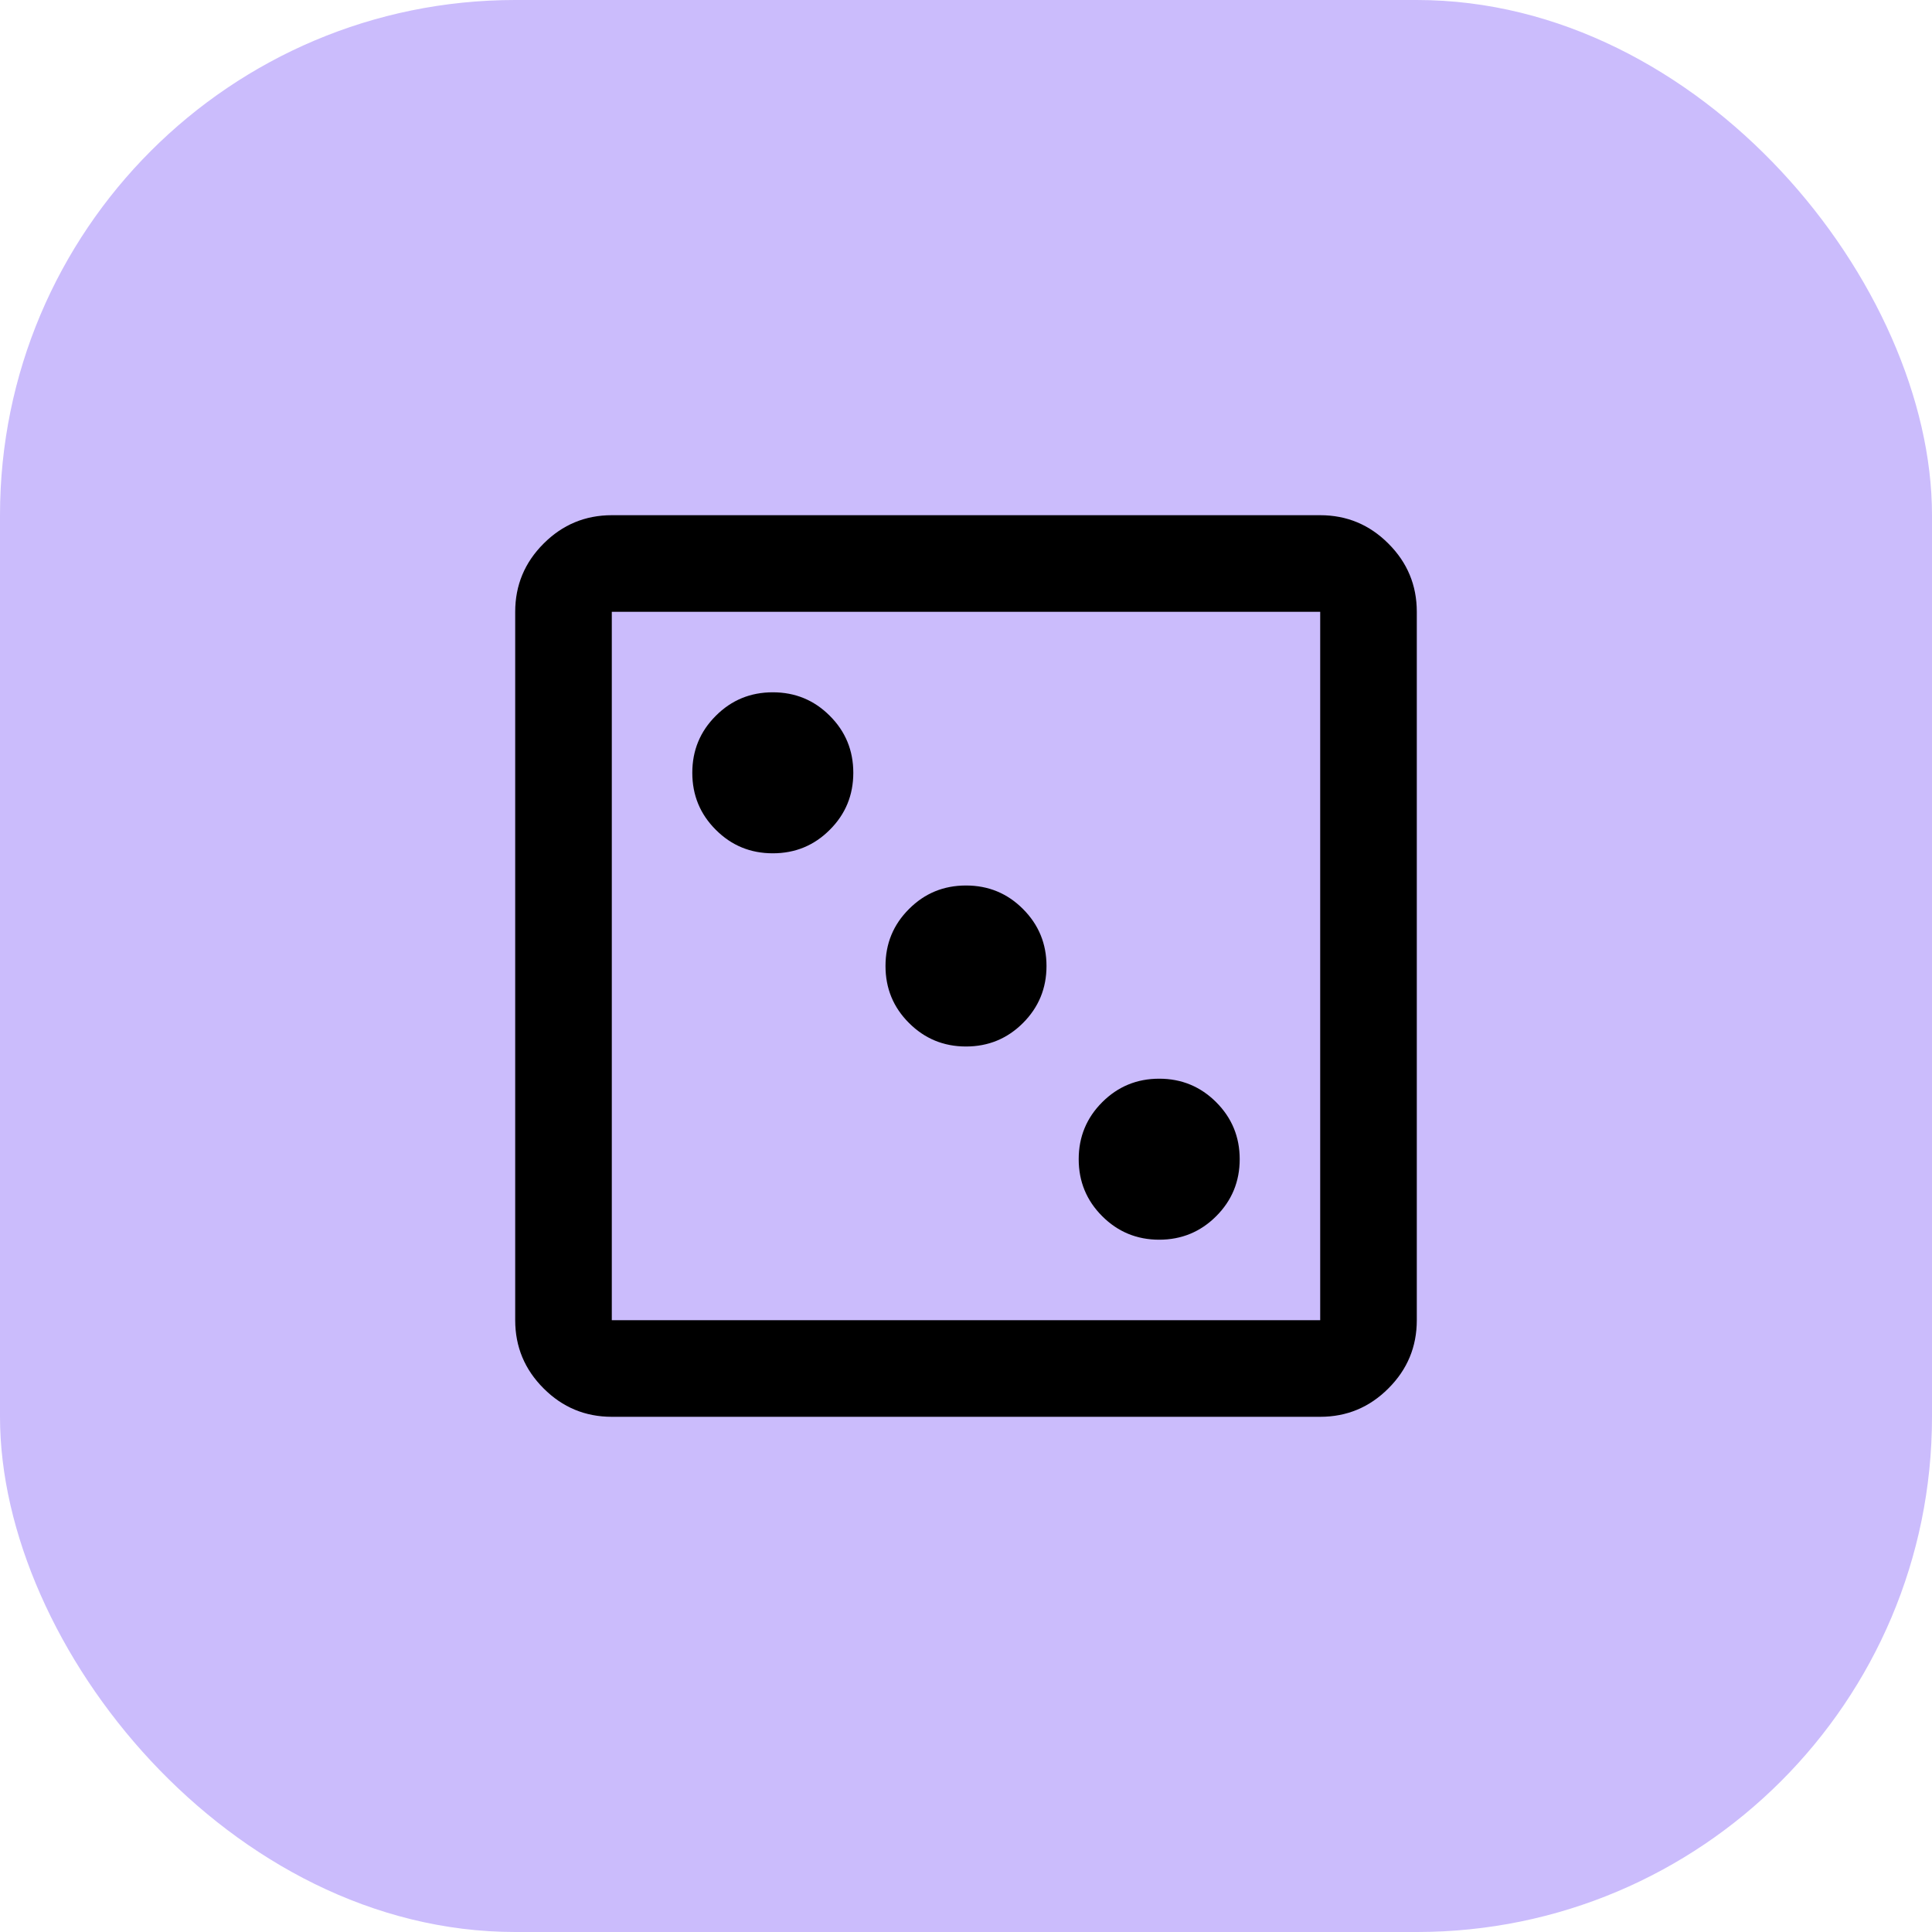
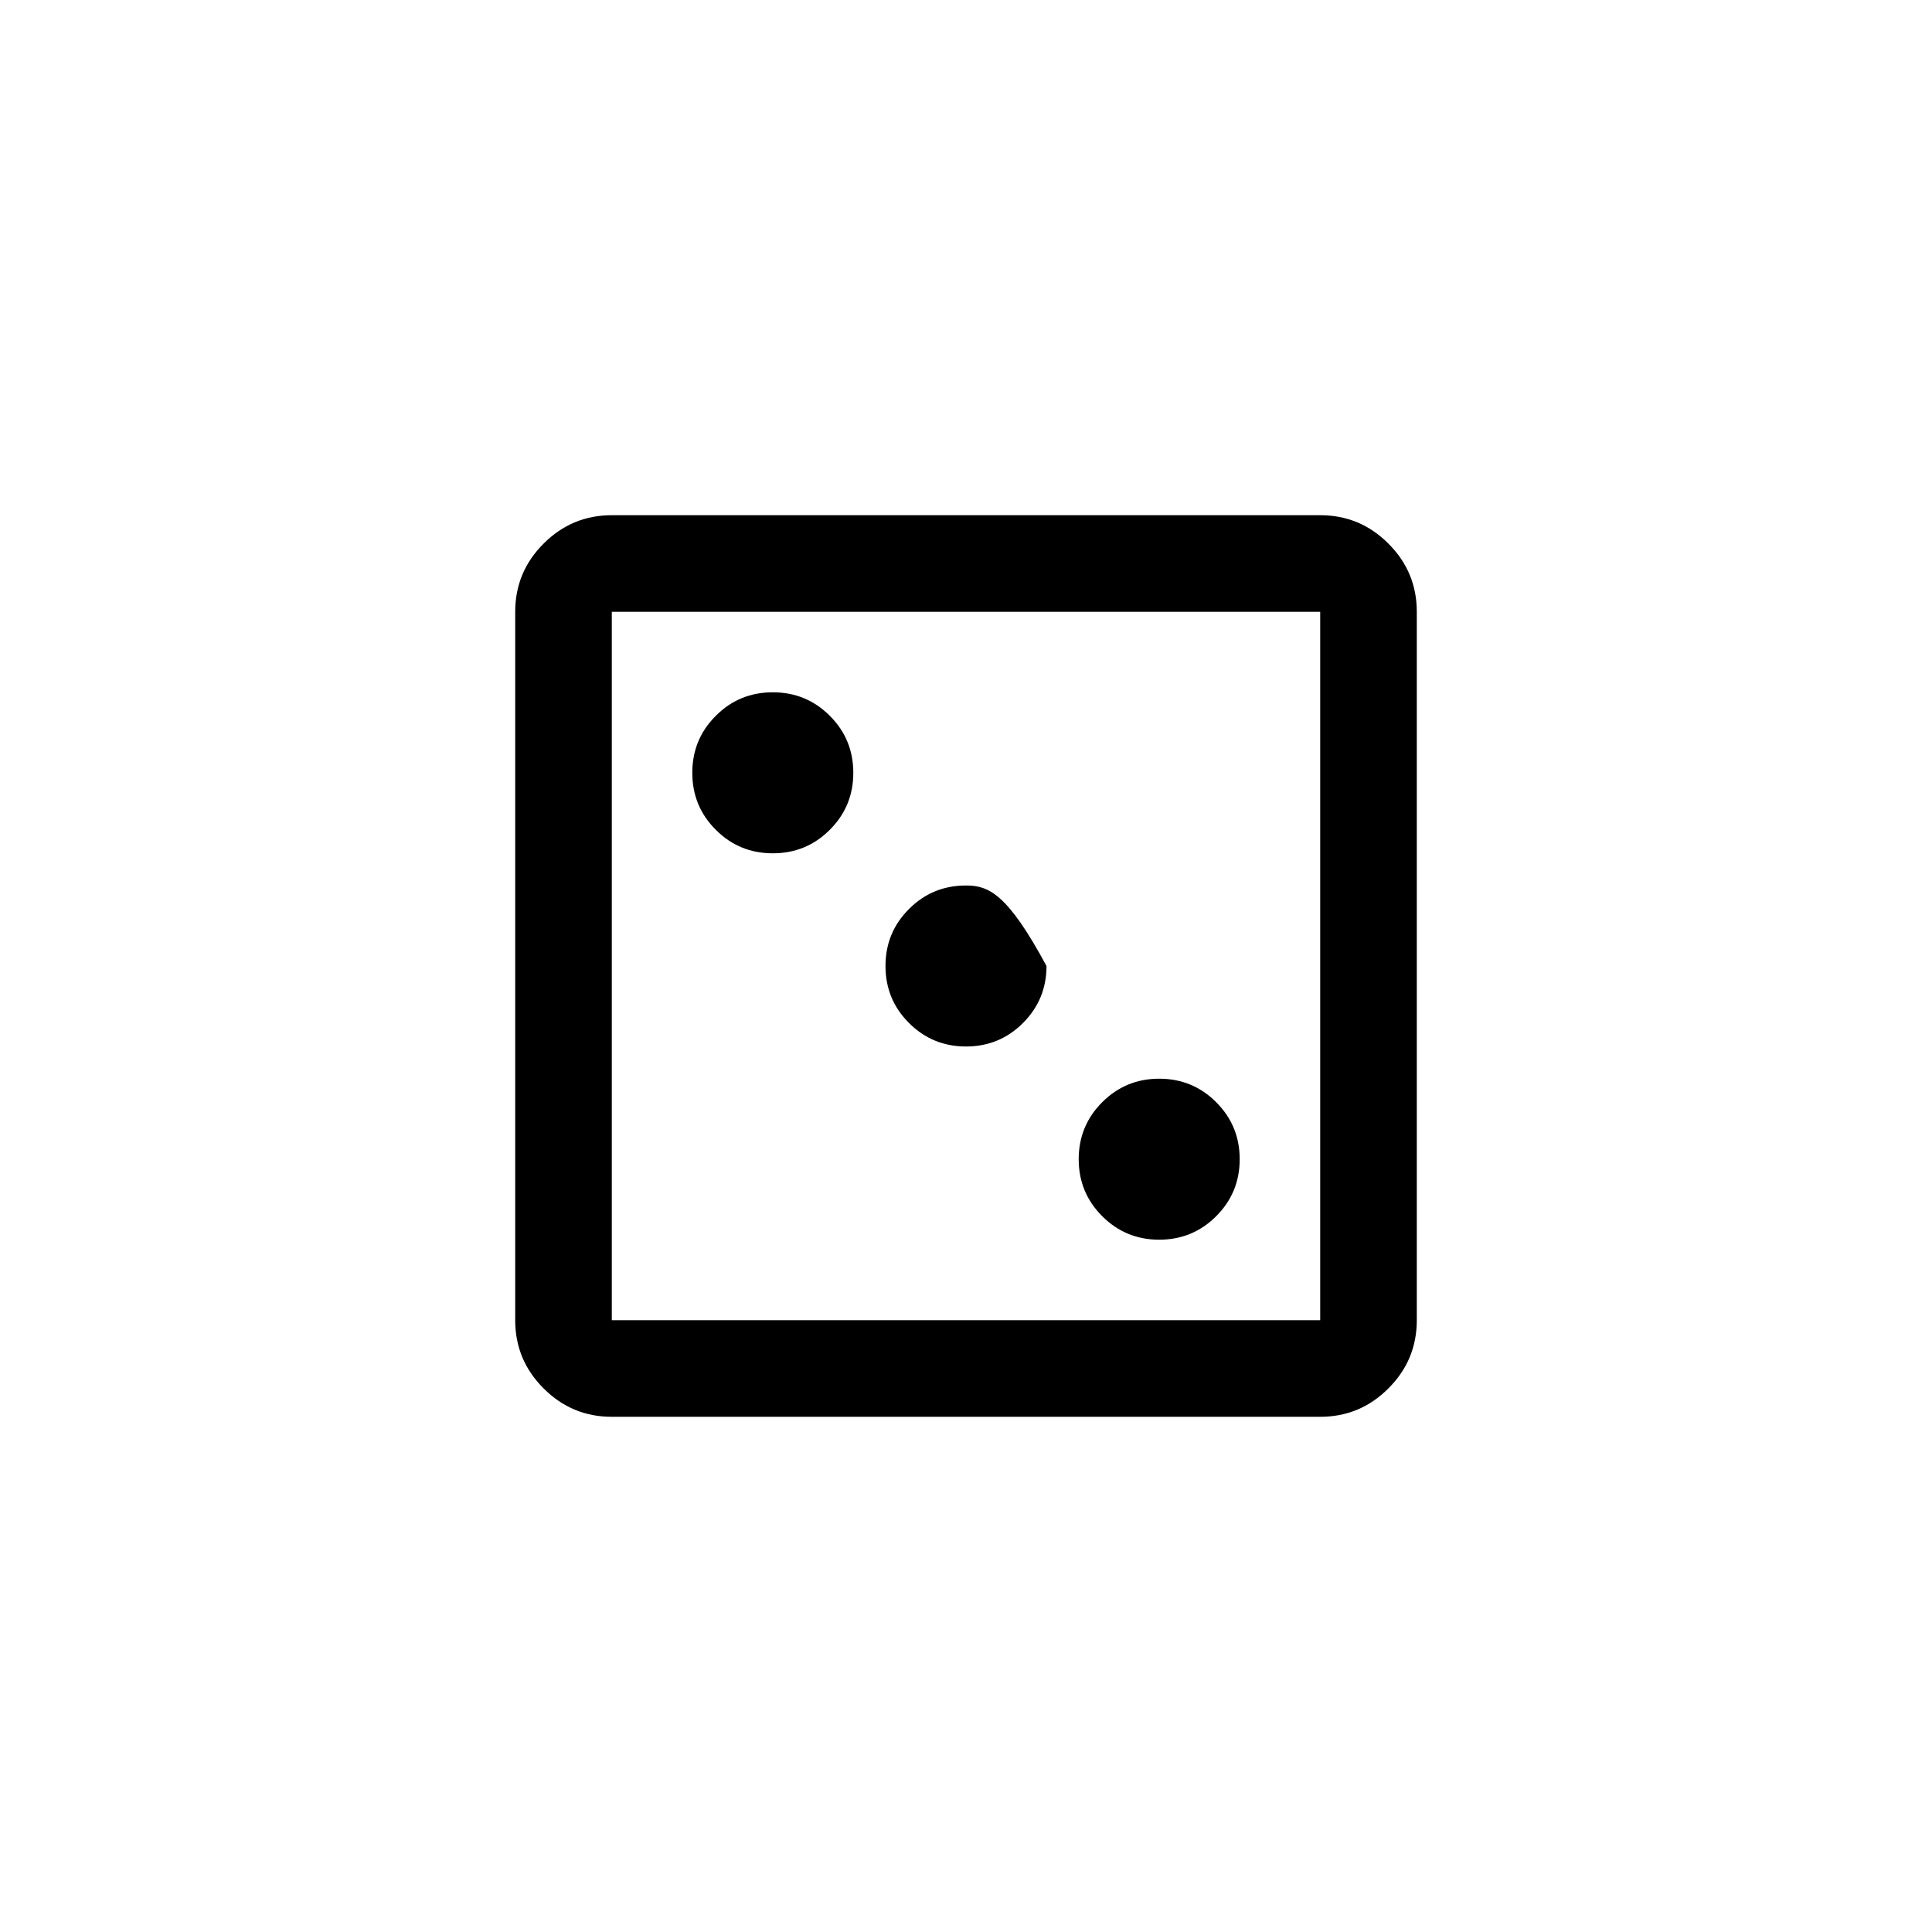
<svg xmlns="http://www.w3.org/2000/svg" width="30" height="30" viewBox="0 0 30 30" fill="none">
-   <rect width="30" height="30" rx="8" fill="#CBBCFC" />
-   <path d="M18 19.25C18.347 19.25 18.642 19.128 18.885 18.885C19.128 18.642 19.25 18.347 19.25 18C19.25 17.653 19.128 17.358 18.885 17.115C18.642 16.872 18.347 16.75 18 16.75C17.653 16.75 17.358 16.872 17.115 17.115C16.872 17.358 16.75 17.653 16.75 18C16.75 18.347 16.872 18.642 17.115 18.885C17.358 19.128 17.653 19.25 18 19.25ZM15 16.25C15.347 16.25 15.642 16.128 15.885 15.885C16.128 15.642 16.25 15.347 16.25 15C16.25 14.653 16.128 14.358 15.885 14.115C15.642 13.871 15.347 13.75 15 13.75C14.653 13.75 14.358 13.871 14.115 14.115C13.871 14.358 13.75 14.653 13.75 15C13.75 15.347 13.871 15.642 14.115 15.885C14.358 16.128 14.653 16.25 15 16.25ZM12 13.25C12.347 13.25 12.642 13.129 12.885 12.885C13.129 12.642 13.25 12.347 13.25 12C13.25 11.653 13.129 11.358 12.885 11.115C12.642 10.871 12.347 10.75 12 10.75C11.653 10.75 11.358 10.871 11.115 11.115C10.871 11.358 10.75 11.653 10.75 12C10.75 12.347 10.871 12.642 11.115 12.885C11.358 13.129 11.653 13.25 12 13.25ZM9.5 22C9.088 22 8.734 21.853 8.441 21.559C8.147 21.266 8 20.913 8 20.5V9.5C8 9.088 8.147 8.734 8.441 8.441C8.734 8.147 9.088 8 9.5 8H20.5C20.913 8 21.266 8.147 21.559 8.441C21.853 8.734 22 9.088 22 9.5V20.5C22 20.913 21.853 21.266 21.559 21.559C21.266 21.853 20.913 22 20.5 22H9.5ZM9.5 20.5H20.5V9.5H9.5V20.5Z" fill="black" />
+   <path d="M18 19.25C18.347 19.25 18.642 19.128 18.885 18.885C19.128 18.642 19.25 18.347 19.25 18C19.25 17.653 19.128 17.358 18.885 17.115C18.642 16.872 18.347 16.75 18 16.75C17.653 16.75 17.358 16.872 17.115 17.115C16.872 17.358 16.75 17.653 16.75 18C16.75 18.347 16.872 18.642 17.115 18.885C17.358 19.128 17.653 19.25 18 19.25ZM15 16.25C15.347 16.25 15.642 16.128 15.885 15.885C16.128 15.642 16.25 15.347 16.25 15C15.642 13.871 15.347 13.75 15 13.75C14.653 13.75 14.358 13.871 14.115 14.115C13.871 14.358 13.75 14.653 13.75 15C13.75 15.347 13.871 15.642 14.115 15.885C14.358 16.128 14.653 16.25 15 16.25ZM12 13.25C12.347 13.25 12.642 13.129 12.885 12.885C13.129 12.642 13.25 12.347 13.25 12C13.25 11.653 13.129 11.358 12.885 11.115C12.642 10.871 12.347 10.75 12 10.75C11.653 10.75 11.358 10.871 11.115 11.115C10.871 11.358 10.75 11.653 10.75 12C10.75 12.347 10.871 12.642 11.115 12.885C11.358 13.129 11.653 13.25 12 13.25ZM9.5 22C9.088 22 8.734 21.853 8.441 21.559C8.147 21.266 8 20.913 8 20.5V9.5C8 9.088 8.147 8.734 8.441 8.441C8.734 8.147 9.088 8 9.5 8H20.5C20.913 8 21.266 8.147 21.559 8.441C21.853 8.734 22 9.088 22 9.5V20.5C22 20.913 21.853 21.266 21.559 21.559C21.266 21.853 20.913 22 20.5 22H9.5ZM9.5 20.5H20.5V9.5H9.5V20.5Z" fill="black" />
</svg>